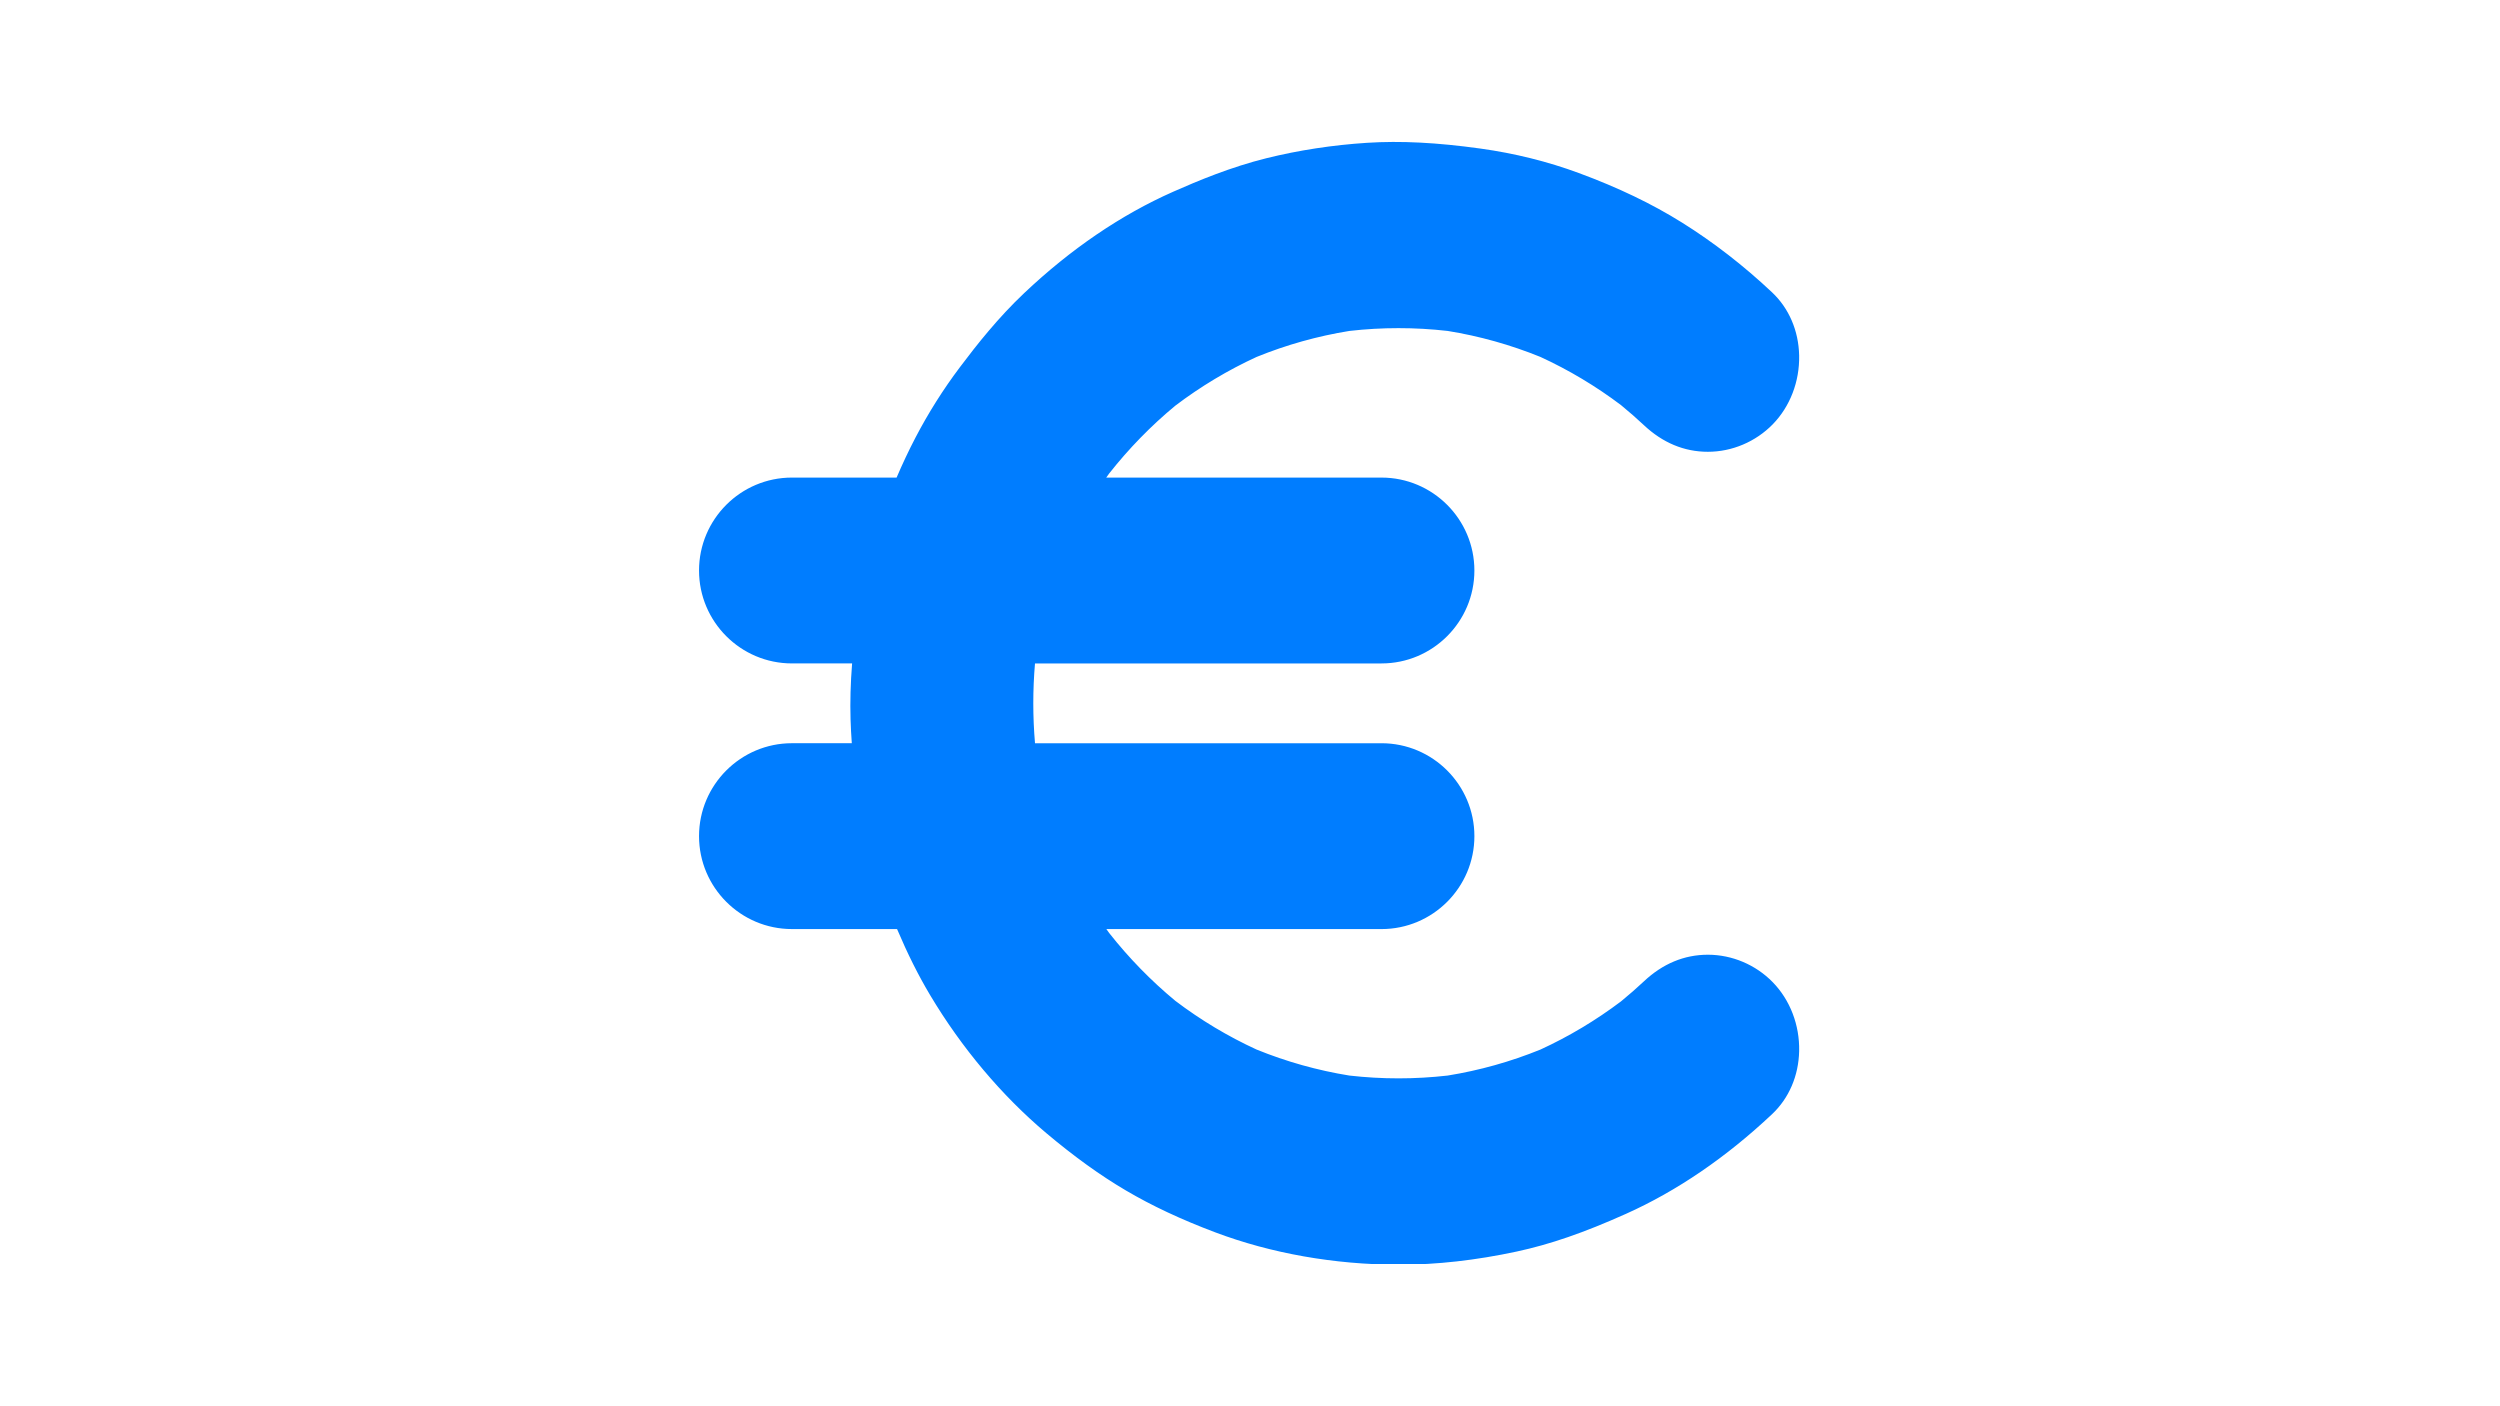
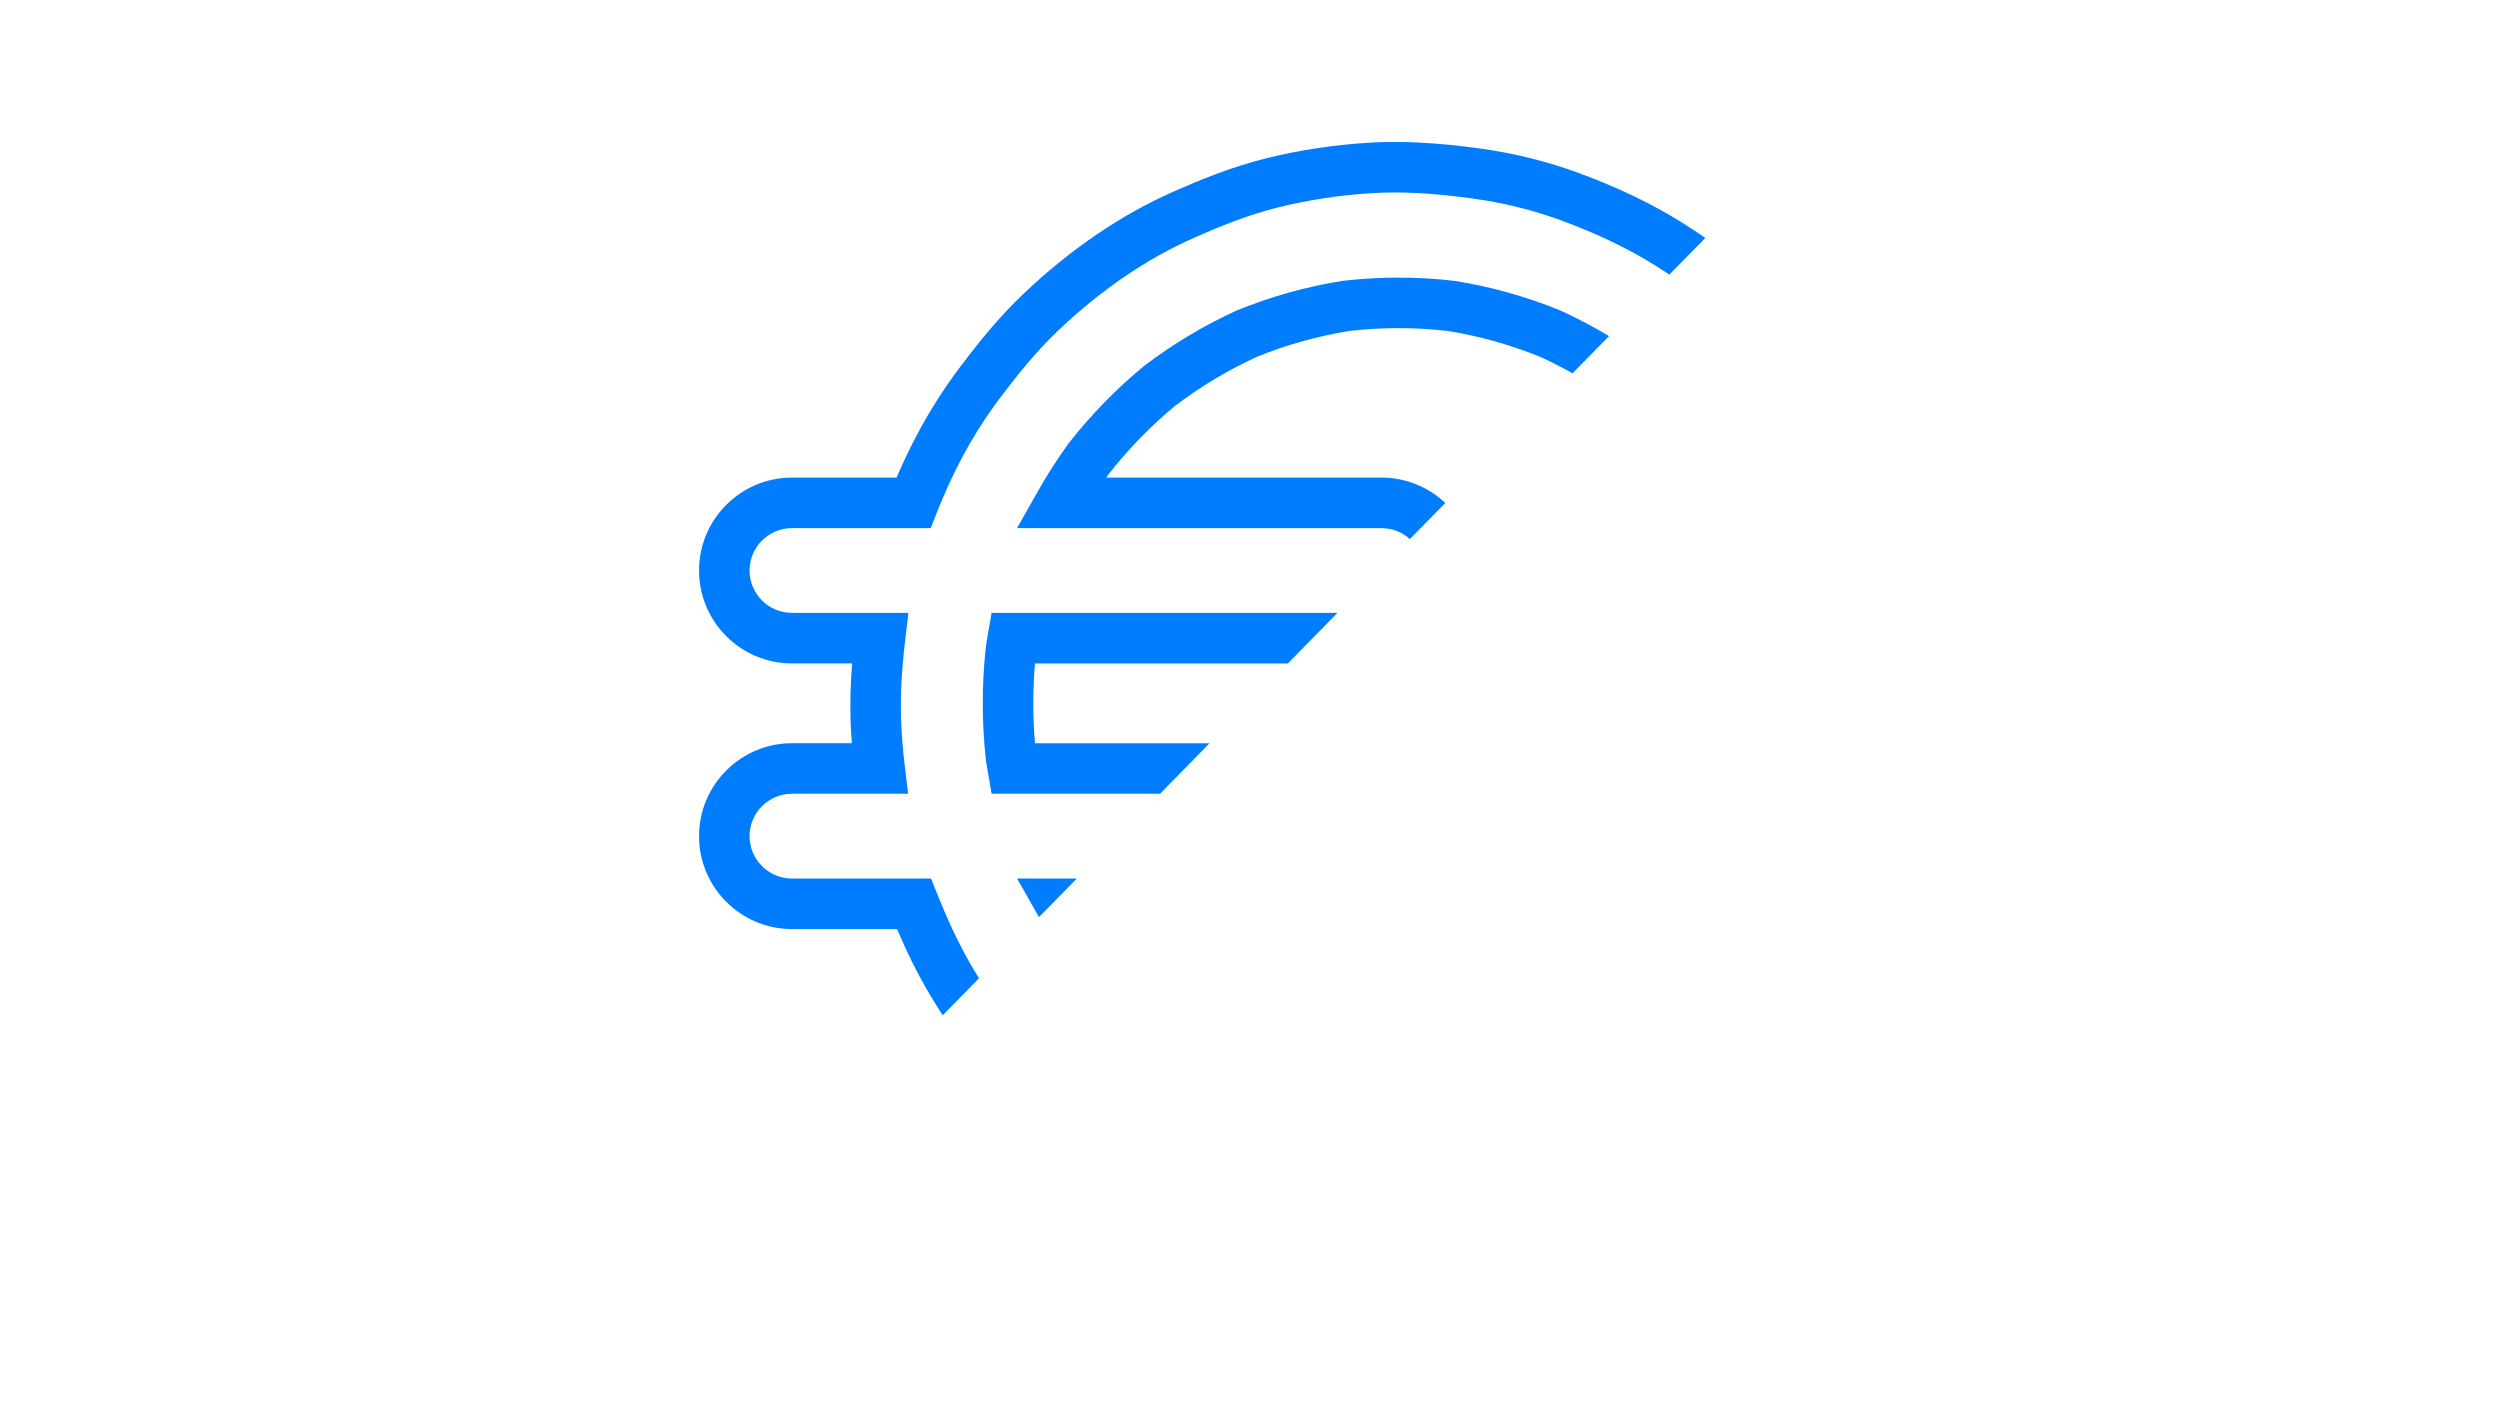
<svg xmlns="http://www.w3.org/2000/svg" width="1366" zoomAndPan="magnify" viewBox="0 0 1024.5 576" height="768" preserveAspectRatio="xMidYMid meet" version="1.0">
  <defs>
    <clipPath id="f34b9bc9f3">
-       <path d="M 286.316 58 L 737.598 58 L 737.598 517.988 L 286.316 517.988 Z M 286.316 58 " clip-rule="nonzero" />
+       <path d="M 286.316 58 L 737.598 58 L 286.316 517.988 Z M 286.316 58 " clip-rule="nonzero" />
    </clipPath>
  </defs>
-   <path fill="#007dff" d="M 699.891 401.598 C 692.469 401.598 686.098 404.676 680.715 409.742 C 677.484 412.777 674.137 415.672 670.719 418.484 C 659.719 426.809 647.887 433.891 635.398 439.609 C 622.277 444.965 608.625 448.789 594.676 451.023 C 580.348 452.684 565.879 452.684 551.551 451.023 C 537.598 448.789 523.938 444.965 510.816 439.605 C 498.227 433.84 486.297 426.684 475.223 418.262 C 464.555 409.457 454.844 399.5 446.254 388.559 C 442.031 382.723 438.121 376.656 434.566 370.383 L 566.141 370.383 C 581.449 370.383 593.855 357.969 593.855 342.66 C 593.855 327.348 581.449 314.938 566.141 314.938 L 415.066 314.938 C 414.797 313.395 414.543 311.848 414.309 310.293 C 412.684 295.613 412.684 280.785 414.309 266.102 C 414.539 264.574 414.789 263.047 415.055 261.523 L 566.141 261.523 C 581.449 261.523 593.855 249.113 593.855 233.801 C 593.855 218.492 581.449 206.082 566.141 206.082 L 434.531 206.082 C 438.098 199.781 442.02 193.691 446.258 187.832 C 454.848 176.895 464.559 166.941 475.227 158.133 C 486.305 149.711 498.238 142.551 510.832 136.785 C 523.949 131.43 537.609 127.602 551.559 125.375 C 565.883 123.711 580.352 123.715 594.68 125.375 C 608.625 127.609 622.273 131.426 635.395 136.781 C 647.879 142.496 659.711 149.578 670.715 157.906 C 674.133 160.719 677.484 163.613 680.715 166.656 C 686.098 171.715 692.469 174.797 699.895 174.797 C 707.059 174.797 714.008 171.844 719.07 166.656 C 729.18 156.289 729.965 137.578 719.07 127.332 C 708.238 117.141 696.379 107.875 683.828 100.023 C 671.129 92.082 657.379 85.789 643.402 80.633 C 631.082 76.086 618.281 72.961 605.312 71.16 C 590.5 69.102 575.84 67.918 560.895 68.879 C 547.684 69.727 534.402 71.707 521.531 74.895 C 508.883 78.023 496.867 82.785 484.941 88.066 C 463.535 97.555 443.945 111.469 426.836 127.645 C 417.457 136.512 409.395 146.422 401.613 156.762 C 395.117 165.391 389.336 174.551 384.328 184.168 C 380.633 191.266 377.32 198.598 374.363 206.086 L 324.531 206.086 C 309.227 206.086 296.816 218.496 296.816 233.809 C 296.816 249.117 309.227 261.527 324.531 261.527 L 360.617 261.527 C 359.32 272.477 358.578 283.418 358.906 294.496 C 359.109 301.312 359.648 308.148 360.473 314.945 L 324.531 314.945 C 309.227 314.945 296.816 327.355 296.816 342.668 C 296.816 357.977 309.227 370.387 324.531 370.387 L 374.539 370.387 C 378.98 381.457 383.938 392.242 390.039 402.473 C 402.117 422.738 417.543 441.371 435.457 456.457 C 445.281 464.73 455.578 472.422 466.613 478.922 C 477.727 485.465 489.59 490.785 501.605 495.32 C 524.285 503.871 548.992 507.895 573.121 507.938 C 588.605 507.969 604.23 506.023 619.367 502.762 C 634.191 499.574 648.227 494.203 662.078 487.992 C 683.047 478.594 702.238 464.906 719.07 449.078 C 729.965 438.828 729.18 420.121 719.07 409.754 C 714.004 404.547 707.055 401.598 699.891 401.598 Z M 699.891 401.598 " fill-opacity="1" fill-rule="nonzero" />
  <g clip-path="url(#f34b9bc9f3)">
    <path fill="#007dff" d="M 573.438 518.281 C 573.324 518.281 573.215 518.281 573.102 518.281 C 546.855 518.23 520.867 513.637 497.953 504.996 C 484.027 499.746 472.055 494.133 461.359 487.832 C 450.828 481.629 440.176 473.953 428.789 464.367 C 410.527 448.992 394.059 429.422 381.148 407.766 C 376.355 399.734 371.992 391.023 367.613 380.73 L 324.531 380.73 C 303.539 380.73 286.465 363.648 286.465 342.652 C 286.465 321.656 303.539 304.57 324.531 304.57 L 349.066 304.57 C 348.824 301.273 348.656 298.004 348.559 294.789 C 348.344 287.586 348.551 280.012 349.191 271.871 L 324.531 271.871 C 303.539 271.871 286.465 254.789 286.465 233.793 C 286.465 212.793 303.539 195.711 324.531 195.711 L 367.426 195.711 C 369.836 190.066 372.422 184.59 375.145 179.363 C 380.395 169.285 386.516 159.578 393.34 150.516 C 400.395 141.141 409.051 130.191 419.723 120.102 C 438.848 102.02 459.375 88.051 480.746 78.582 C 490.941 74.062 504.512 68.418 519.043 64.82 C 532.277 61.547 546.133 59.43 560.227 58.523 C 573.988 57.645 588.77 58.391 606.73 60.887 C 620.699 62.828 634.242 66.195 646.98 70.898 C 663.129 76.863 676.973 83.512 689.309 91.223 C 702.184 99.277 714.582 108.879 726.156 119.77 C 733.117 126.316 737.07 135.512 737.289 145.66 C 737.52 156.305 733.578 166.59 726.477 173.871 C 719.488 181.031 709.801 185.141 699.891 185.141 C 690.184 185.141 681.344 181.453 673.617 174.184 C 670.844 171.574 667.793 168.902 664.297 166.023 C 654.016 158.262 642.906 151.617 631.273 146.273 C 619.051 141.301 606.266 137.719 593.262 135.621 C 579.875 134.09 566.32 134.09 552.969 135.621 C 539.961 137.719 527.168 141.301 514.938 146.281 C 503.211 151.668 492.016 158.383 481.648 166.242 C 471.688 174.48 462.562 183.84 454.52 194.059 C 454.125 194.609 453.73 195.16 453.34 195.715 L 566.137 195.715 C 587.125 195.715 604.203 212.797 604.203 233.797 C 604.203 254.793 587.125 271.875 566.137 271.875 L 424.141 271.875 C 423.211 282.746 423.211 293.707 424.145 304.578 L 566.141 304.578 C 587.129 304.578 604.207 321.66 604.207 342.656 C 604.207 363.656 587.129 380.734 566.141 380.734 L 453.391 380.734 C 453.766 381.266 454.145 381.797 454.523 382.324 C 462.562 392.539 471.688 401.895 481.652 410.145 C 492.012 418 503.207 424.715 514.926 430.098 C 527.16 435.078 539.957 438.664 552.965 440.762 C 566.328 442.293 579.883 442.293 593.262 440.762 C 606.281 438.66 619.074 435.074 631.289 430.105 C 642.918 424.762 654.023 418.117 664.309 410.352 C 667.785 407.492 670.832 404.824 673.629 402.199 C 681.348 394.934 690.188 391.246 699.895 391.246 C 709.805 391.246 719.496 395.352 726.48 402.516 C 733.582 409.793 737.523 420.078 737.293 430.73 C 737.074 440.875 733.121 450.07 726.16 456.617 C 707.305 474.355 687.168 488.09 666.309 497.438 C 649.066 505.168 635.258 509.93 621.547 512.883 C 604.883 516.465 588.695 518.281 573.438 518.281 Z M 324.531 325.289 C 314.957 325.289 307.172 333.078 307.172 342.656 C 307.172 352.23 314.957 360.02 324.531 360.02 L 381.535 360.02 L 384.141 366.52 C 389.031 378.699 393.727 388.438 398.926 397.156 C 410.668 416.852 425.605 434.613 442.121 448.52 C 452.609 457.352 462.336 464.375 471.863 469.984 C 481.523 475.676 492.445 480.785 505.254 485.613 C 525.875 493.391 549.348 497.523 573.141 497.566 C 573.238 497.566 573.34 497.566 573.438 497.566 C 587.234 497.566 601.953 495.902 617.195 492.625 C 629.434 489.992 641.973 485.645 657.848 478.531 C 676.59 470.129 694.801 457.676 711.977 441.52 C 714.855 438.816 716.496 434.82 716.594 430.277 C 716.703 425.227 714.855 420.254 711.66 416.973 C 708.547 413.781 704.258 411.953 699.895 411.953 C 695.574 411.953 691.621 413.695 687.809 417.281 C 684.629 420.27 681.191 423.281 677.293 426.484 L 676.969 426.738 C 665.379 435.512 652.844 443.008 639.711 449.023 L 639.312 449.191 C 625.504 454.828 611.039 458.887 596.316 461.242 L 595.871 461.301 C 580.766 463.055 565.449 463.055 550.359 461.301 L 549.922 461.242 C 535.207 458.887 520.73 454.832 506.906 449.188 L 506.512 449.016 C 493.273 442.953 480.637 435.379 468.961 426.504 L 468.637 426.246 C 457.41 416.98 447.145 406.453 438.113 394.949 L 437.867 394.625 C 433.391 388.43 429.25 381.992 425.562 375.48 L 416.805 360.016 L 566.145 360.016 C 575.719 360.016 583.504 352.227 583.504 342.652 C 583.504 333.074 575.719 325.285 566.145 325.285 L 406.379 325.285 L 404.871 316.727 C 404.586 315.105 404.32 313.477 404.07 311.844 L 404.016 311.422 C 402.312 296.008 402.312 280.371 404.016 264.953 L 404.07 264.535 C 404.316 262.922 404.578 261.316 404.859 259.715 L 406.371 251.156 L 566.141 251.156 C 575.715 251.156 583.504 243.367 583.504 233.793 C 583.504 224.215 575.715 216.426 566.141 216.426 L 416.773 216.426 L 425.523 200.965 C 429.227 194.422 433.383 187.957 437.871 181.75 L 438.117 181.422 C 447.148 169.918 457.418 159.391 468.637 150.129 L 468.965 149.871 C 480.641 140.996 493.277 133.418 506.523 127.355 L 506.918 127.188 C 520.742 121.543 535.211 117.488 549.926 115.137 L 550.363 115.078 C 565.445 113.324 580.758 113.324 595.867 115.078 L 596.312 115.137 C 611.023 117.492 625.484 121.547 639.301 127.18 L 639.699 127.355 C 652.836 133.371 665.371 140.867 676.957 149.637 L 677.285 149.895 C 681.207 153.117 684.645 156.129 687.805 159.098 C 691.617 162.688 695.574 164.434 699.891 164.434 C 704.254 164.434 708.547 162.602 711.66 159.41 C 714.855 156.133 716.699 151.16 716.59 146.109 C 716.492 141.566 714.855 137.57 711.977 134.863 C 701.383 124.898 690.066 116.129 678.336 108.793 C 667.215 101.84 654.613 95.801 639.816 90.336 C 628.473 86.148 616.383 83.145 603.887 81.406 C 587.117 79.074 574.066 78.398 561.559 79.199 C 548.688 80.027 536.059 81.957 524.016 84.934 C 511.117 88.125 499.145 93.086 489.133 97.523 C 469.922 106.035 451.355 118.699 433.949 135.156 C 424.391 144.195 416.422 154.293 409.883 162.977 C 403.746 171.133 398.234 179.867 393.512 188.941 C 390.074 195.531 386.875 202.574 383.996 209.871 L 381.41 216.426 L 324.531 216.426 C 314.957 216.426 307.172 224.219 307.172 233.793 C 307.172 243.367 314.957 251.156 324.531 251.156 L 372.27 251.156 L 370.898 262.738 C 369.512 274.418 368.973 284.703 369.254 294.176 C 369.445 300.504 369.945 307.062 370.75 313.68 L 372.156 325.285 L 324.531 325.285 Z M 324.531 325.289 " fill-opacity="1" fill-rule="nonzero" />
  </g>
</svg>